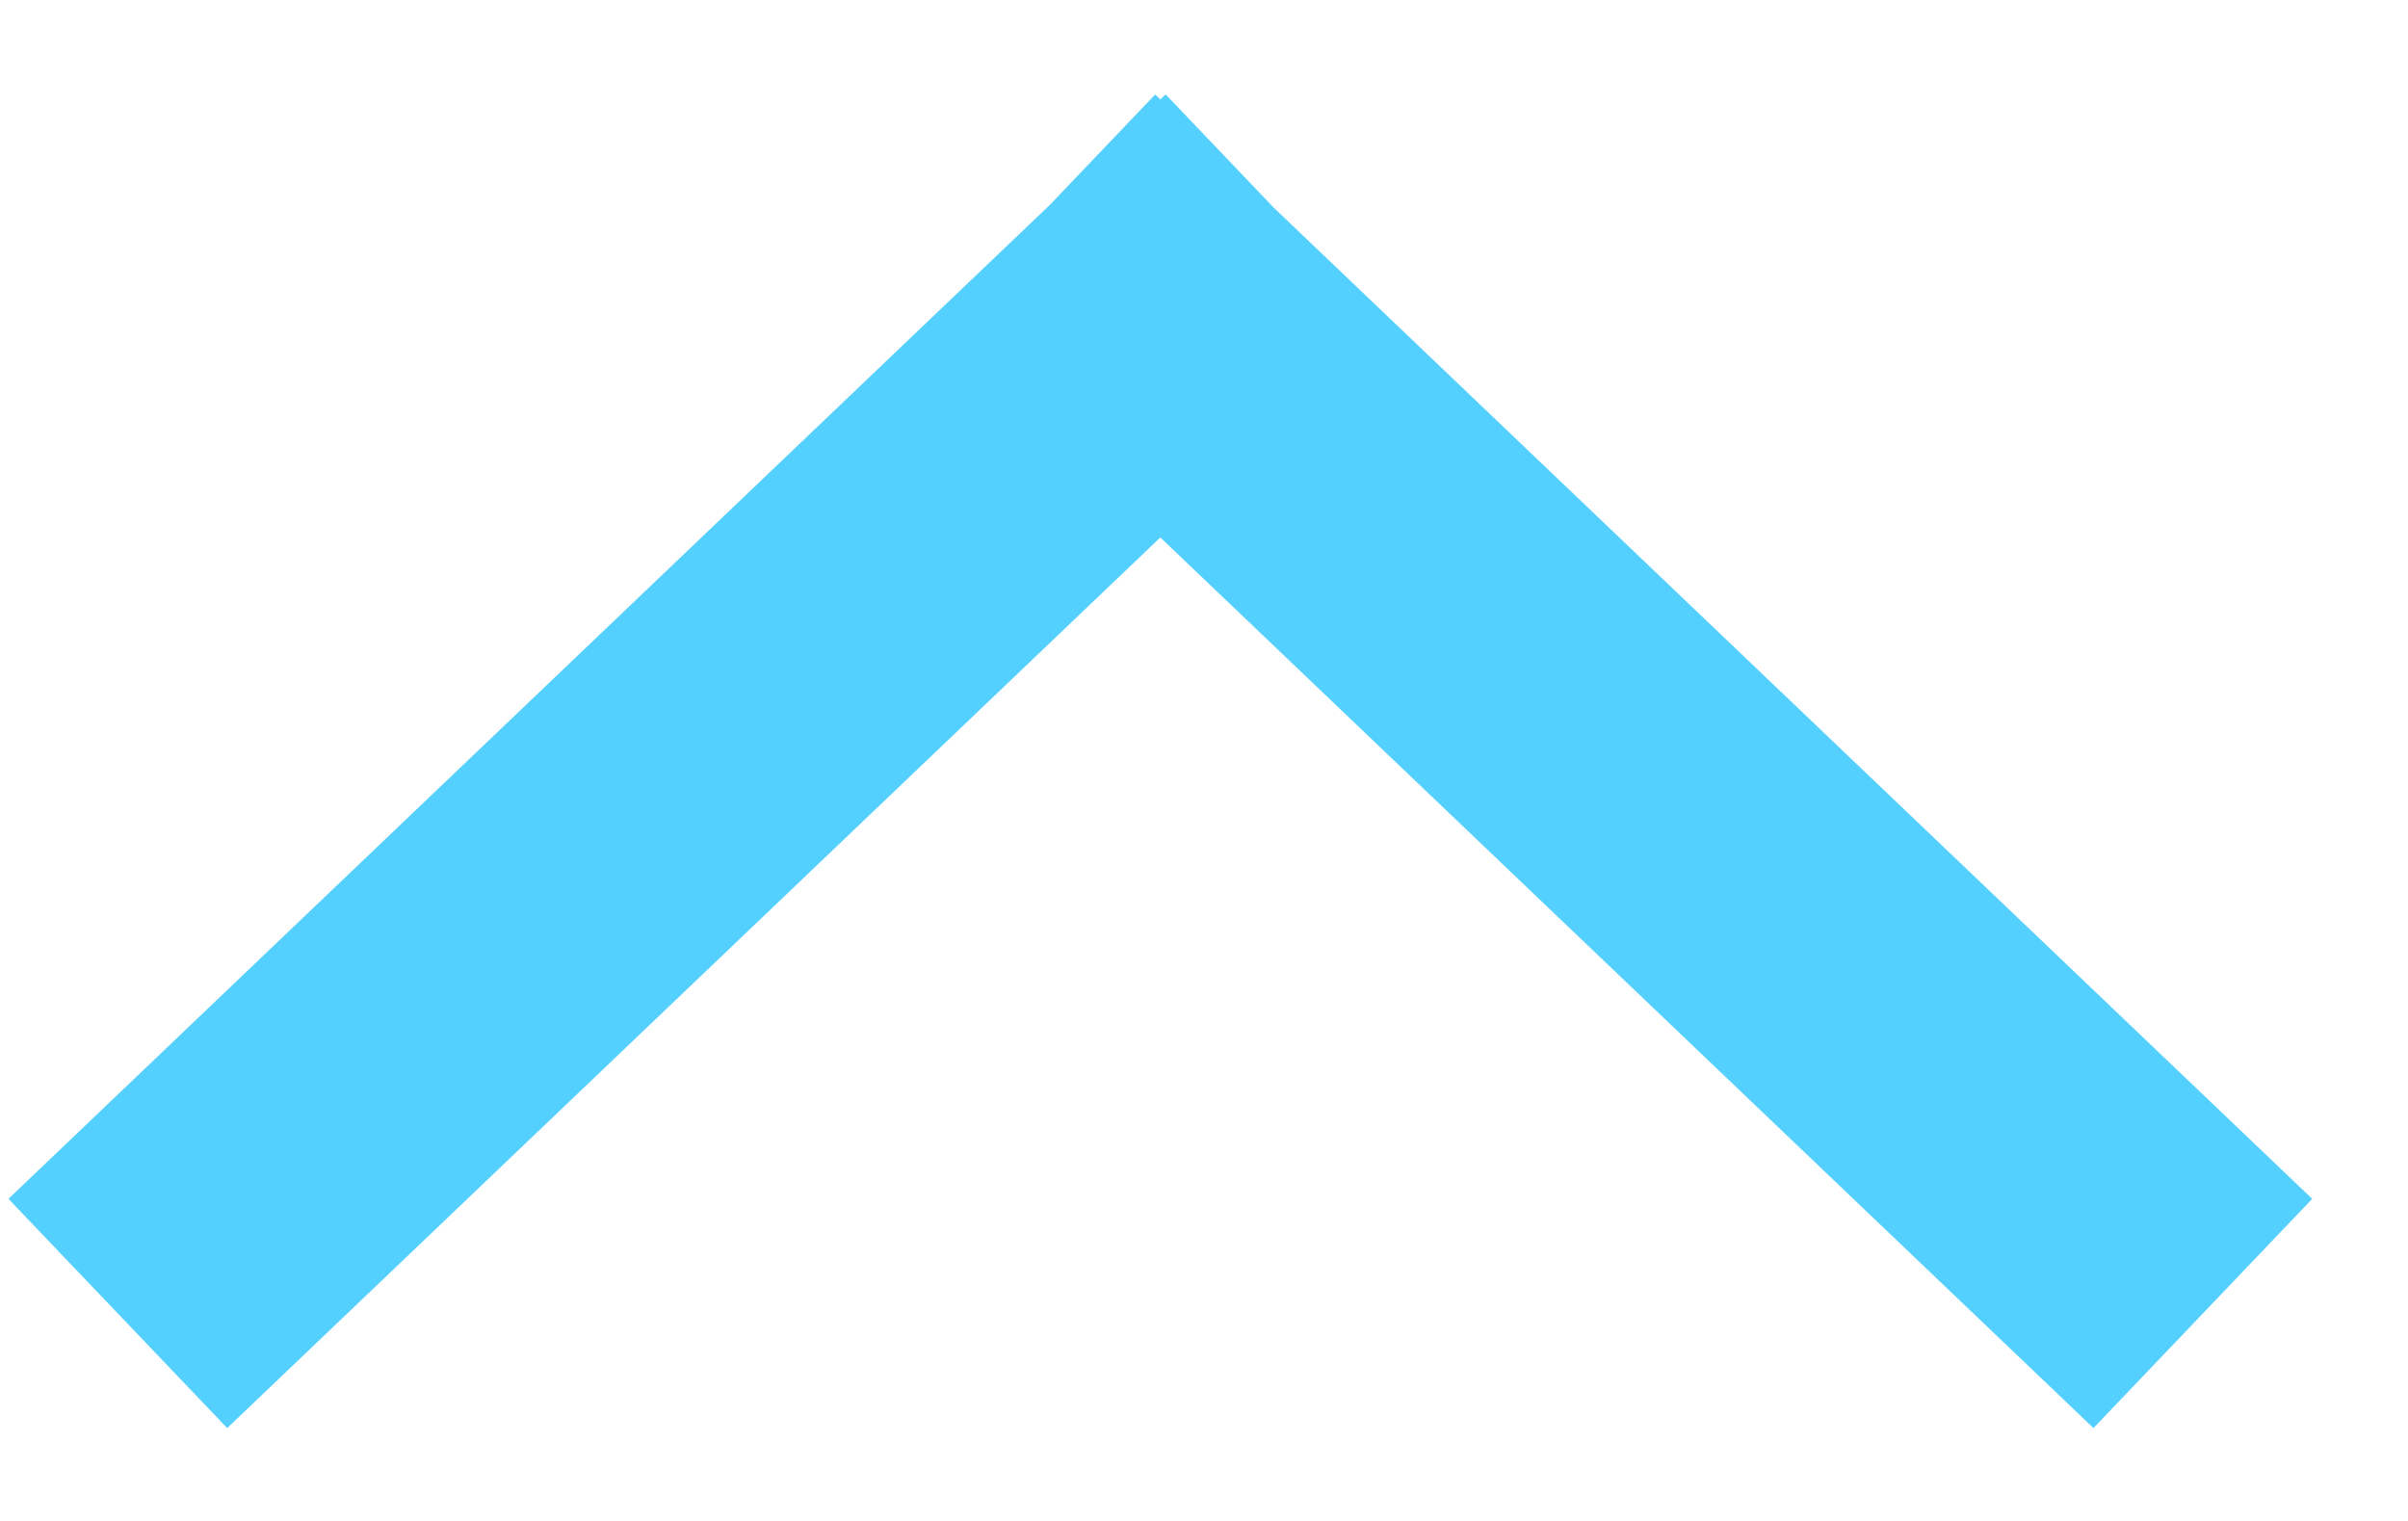
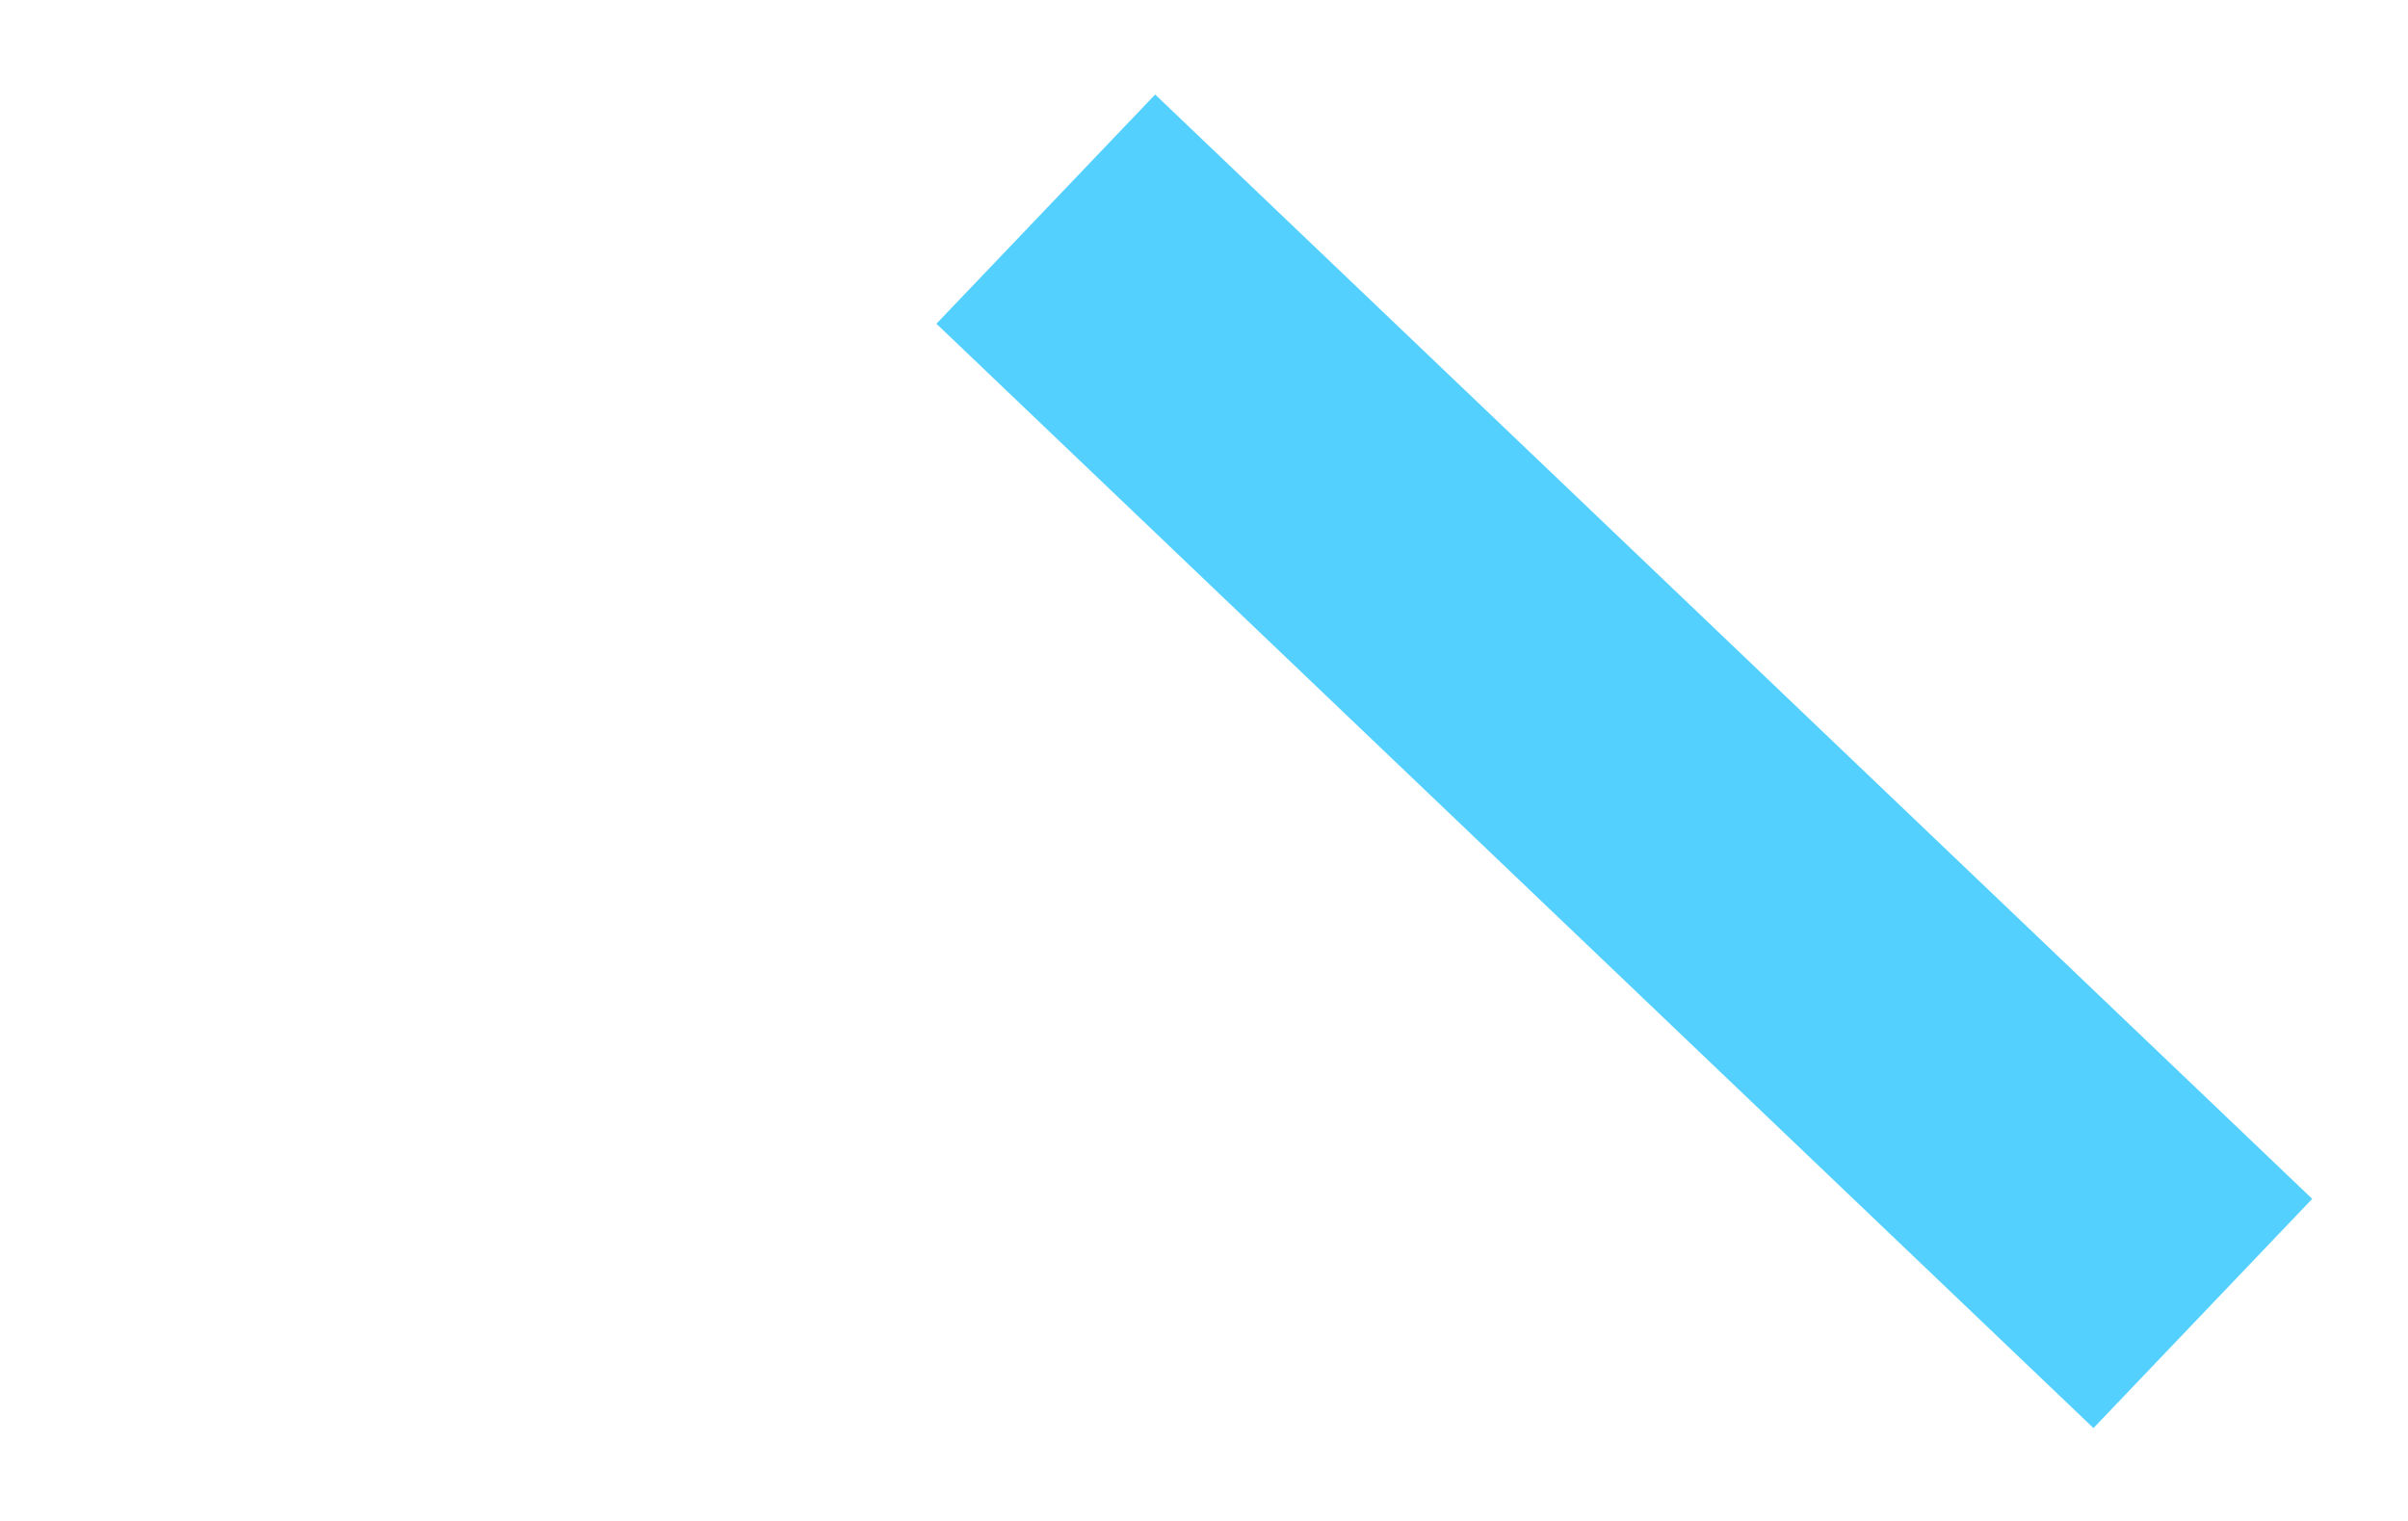
<svg xmlns="http://www.w3.org/2000/svg" width="19" height="12" viewBox="0 0 19 12">
  <g fill="none" fill-rule="evenodd" stroke="#54D0FF" stroke-linecap="square" stroke-width="2.5">
-     <path d="M16.477 9.5L9.156 2.513M1.834 9.5l7.322-6.988" />
+     <path d="M16.477 9.5L9.156 2.513M1.834 9.5" />
  </g>
</svg>